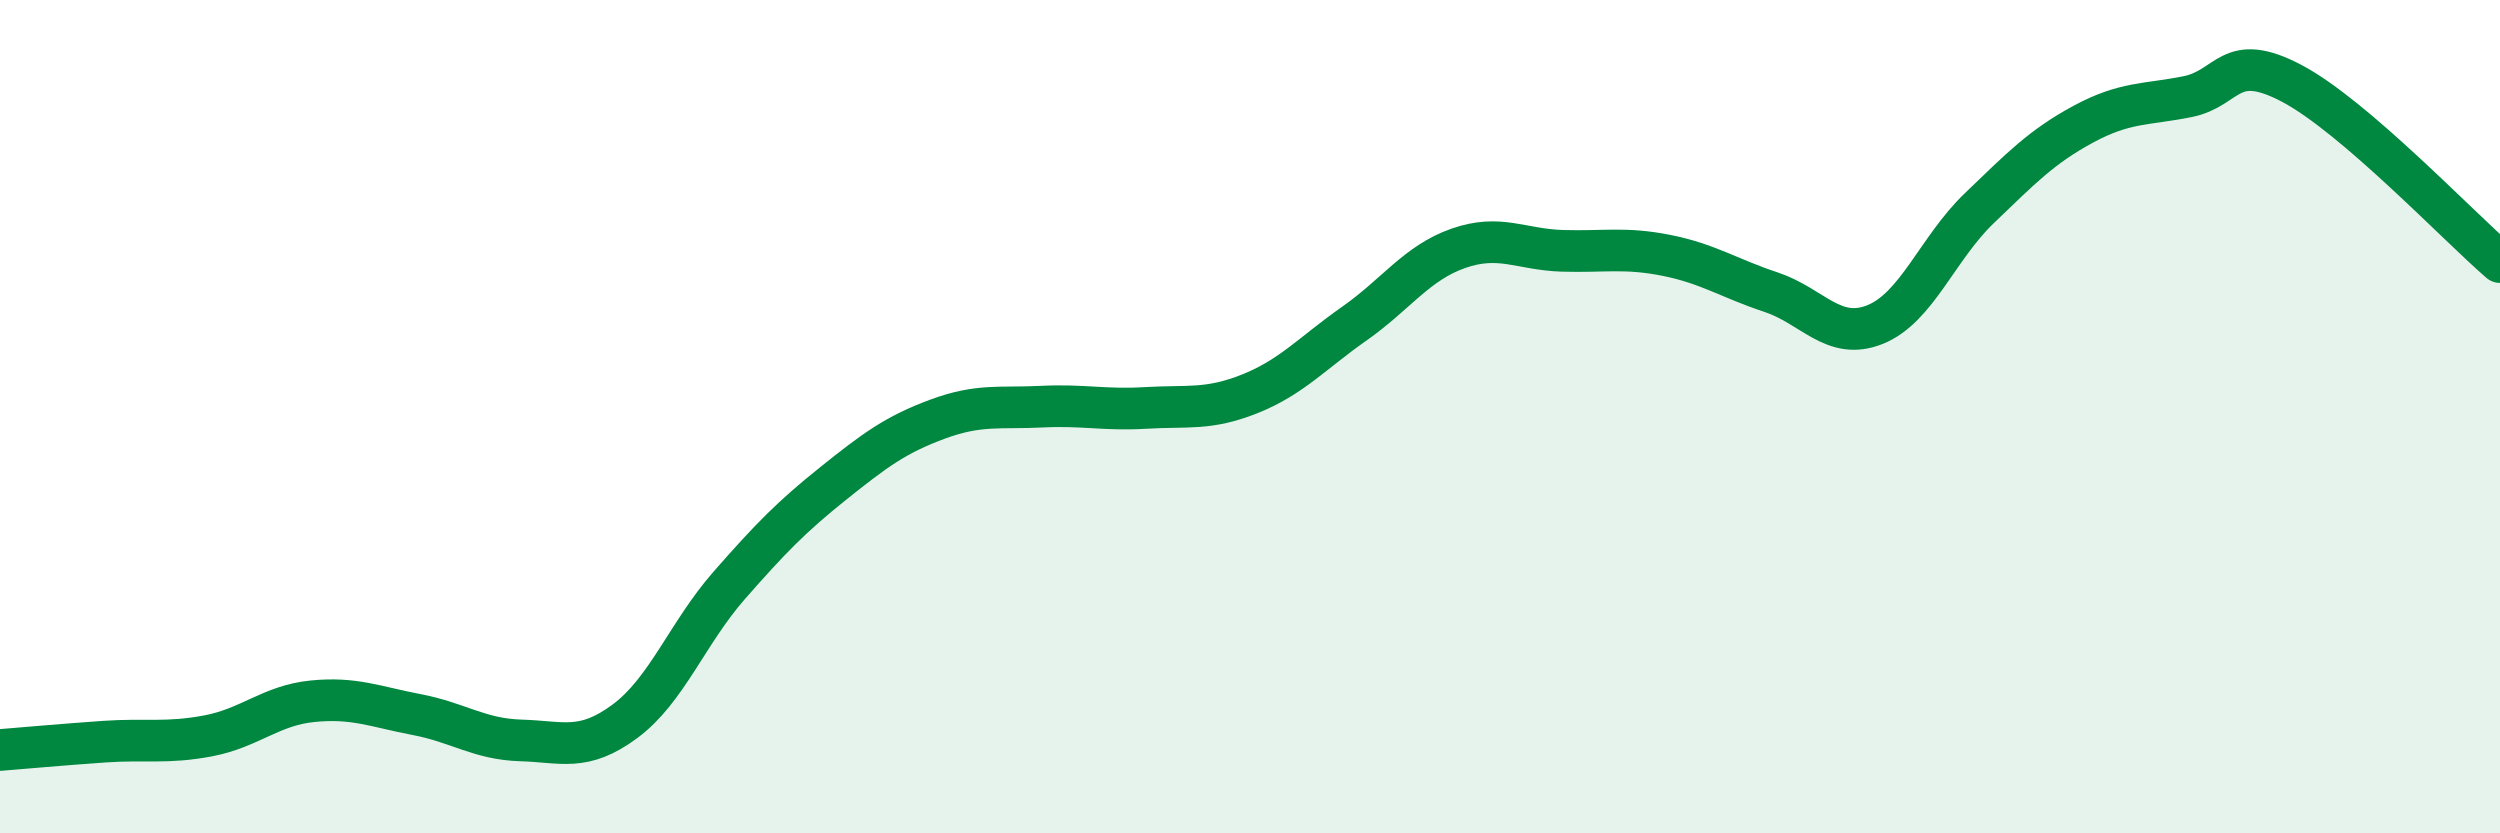
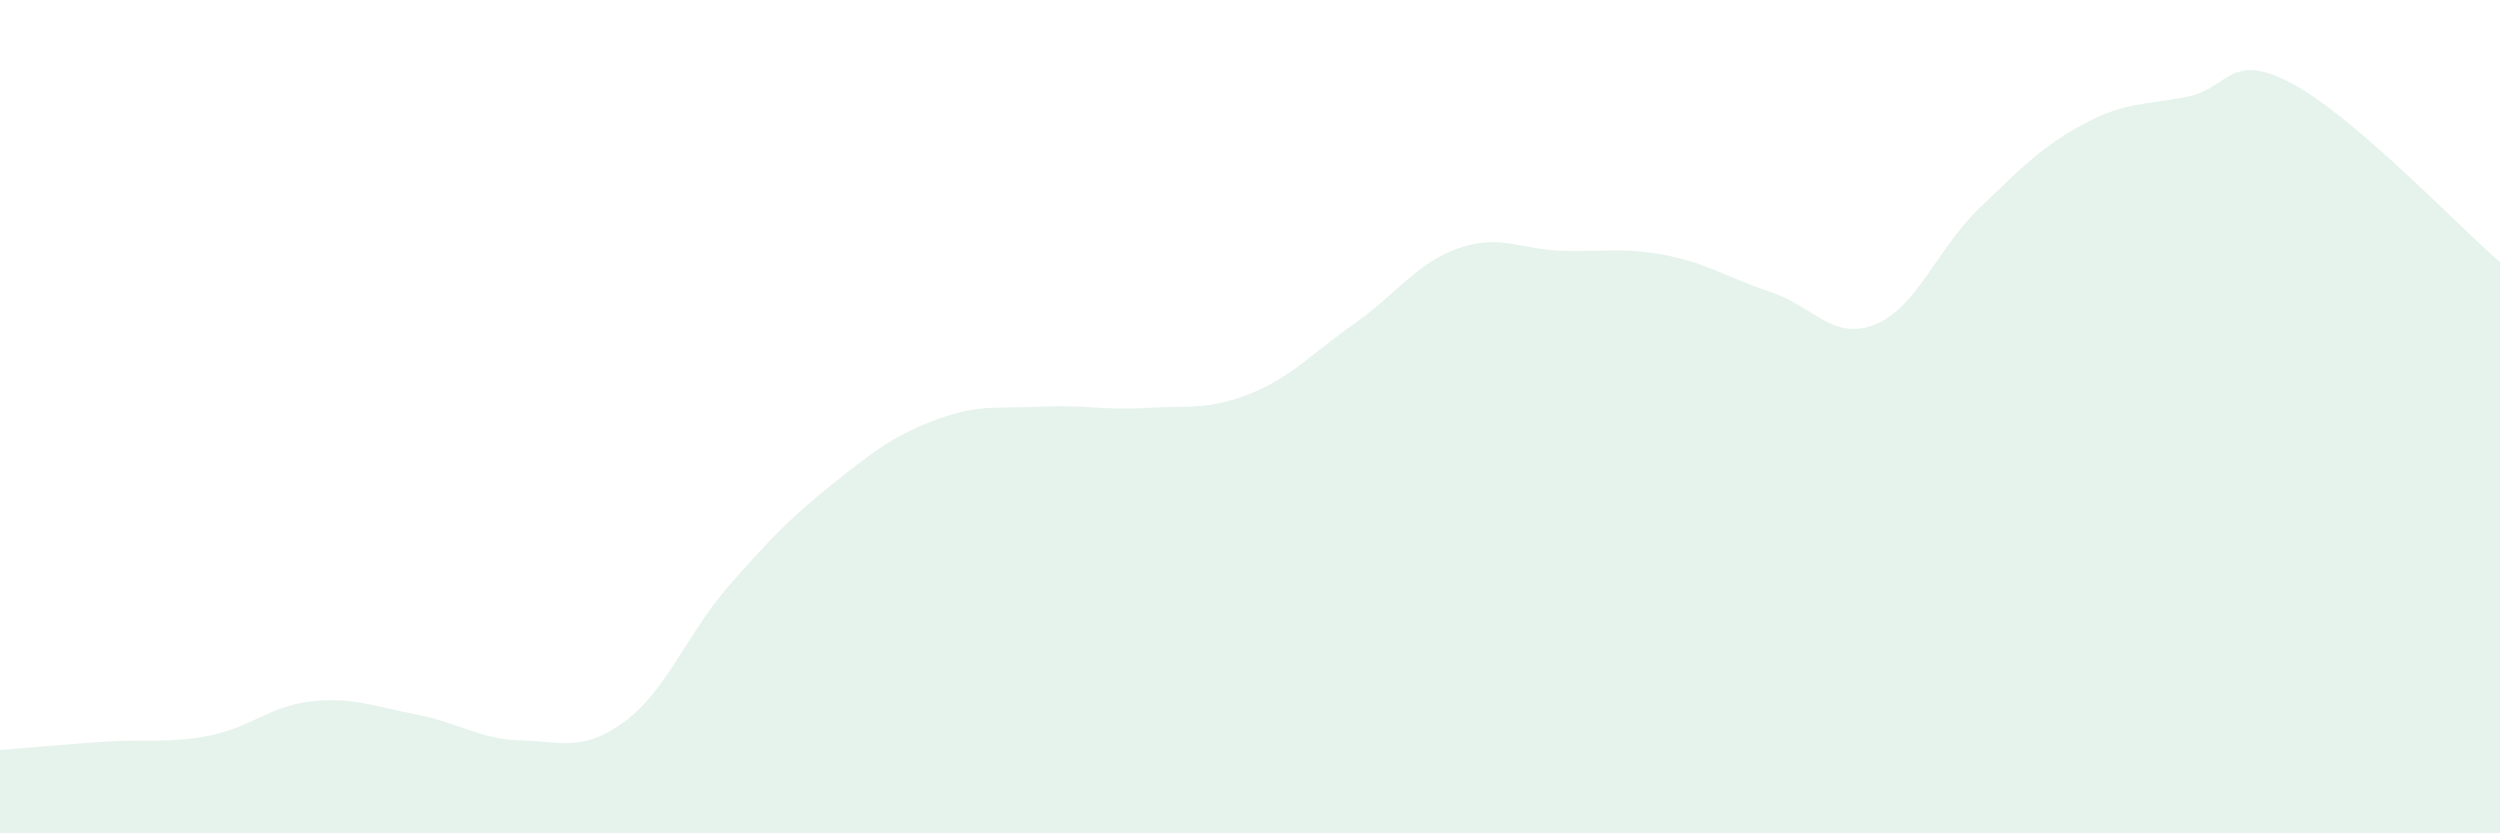
<svg xmlns="http://www.w3.org/2000/svg" width="60" height="20" viewBox="0 0 60 20">
  <path d="M 0,18 C 0.5,17.96 1.5,17.87 2.5,17.8 C 3.5,17.73 4,17.85 5,17.66 C 6,17.47 6.5,16.93 7.5,16.83 C 8.5,16.73 9,16.96 10,17.15 C 11,17.34 11.5,17.74 12.5,17.77 C 13.5,17.8 14,18.05 15,17.31 C 16,16.57 16.5,15.19 17.5,14.05 C 18.5,12.91 19,12.4 20,11.6 C 21,10.8 21.5,10.43 22.5,10.06 C 23.5,9.69 24,9.81 25,9.76 C 26,9.71 26.5,9.85 27.5,9.79 C 28.5,9.73 29,9.85 30,9.45 C 31,9.05 31.5,8.47 32.5,7.77 C 33.5,7.07 34,6.31 35,5.96 C 36,5.61 36.5,5.99 37.5,6.02 C 38.5,6.05 39,5.93 40,6.13 C 41,6.33 41.5,6.68 42.5,7.01 C 43.5,7.34 44,8.19 45,7.79 C 46,7.39 46.5,5.96 47.5,5 C 48.5,4.04 49,3.52 50,2.98 C 51,2.44 51.5,2.52 52.5,2.32 C 53.5,2.12 53.5,1.21 55,2 C 56.5,2.79 59,5.43 60,6.29L60 20L0 20Z" fill="#008740" opacity="0.1" stroke-linecap="round" stroke-linejoin="round" />
-   <path d="M 0,18 C 0.5,17.96 1.5,17.87 2.5,17.8 C 3.5,17.73 4,17.85 5,17.66 C 6,17.47 6.5,16.93 7.5,16.83 C 8.5,16.73 9,16.96 10,17.15 C 11,17.34 11.5,17.74 12.5,17.77 C 13.5,17.8 14,18.05 15,17.31 C 16,16.57 16.5,15.19 17.5,14.05 C 18.5,12.91 19,12.4 20,11.6 C 21,10.8 21.5,10.43 22.5,10.06 C 23.5,9.69 24,9.81 25,9.76 C 26,9.71 26.5,9.85 27.5,9.79 C 28.5,9.73 29,9.85 30,9.45 C 31,9.05 31.5,8.47 32.5,7.77 C 33.5,7.07 34,6.31 35,5.96 C 36,5.61 36.5,5.99 37.5,6.02 C 38.5,6.05 39,5.93 40,6.13 C 41,6.33 41.5,6.68 42.5,7.01 C 43.5,7.34 44,8.19 45,7.79 C 46,7.39 46.5,5.96 47.5,5 C 48.5,4.04 49,3.52 50,2.98 C 51,2.44 51.5,2.52 52.5,2.32 C 53.5,2.12 53.5,1.21 55,2 C 56.5,2.79 59,5.43 60,6.29" stroke="#008740" stroke-width="1" fill="none" stroke-linecap="round" stroke-linejoin="round" />
</svg>